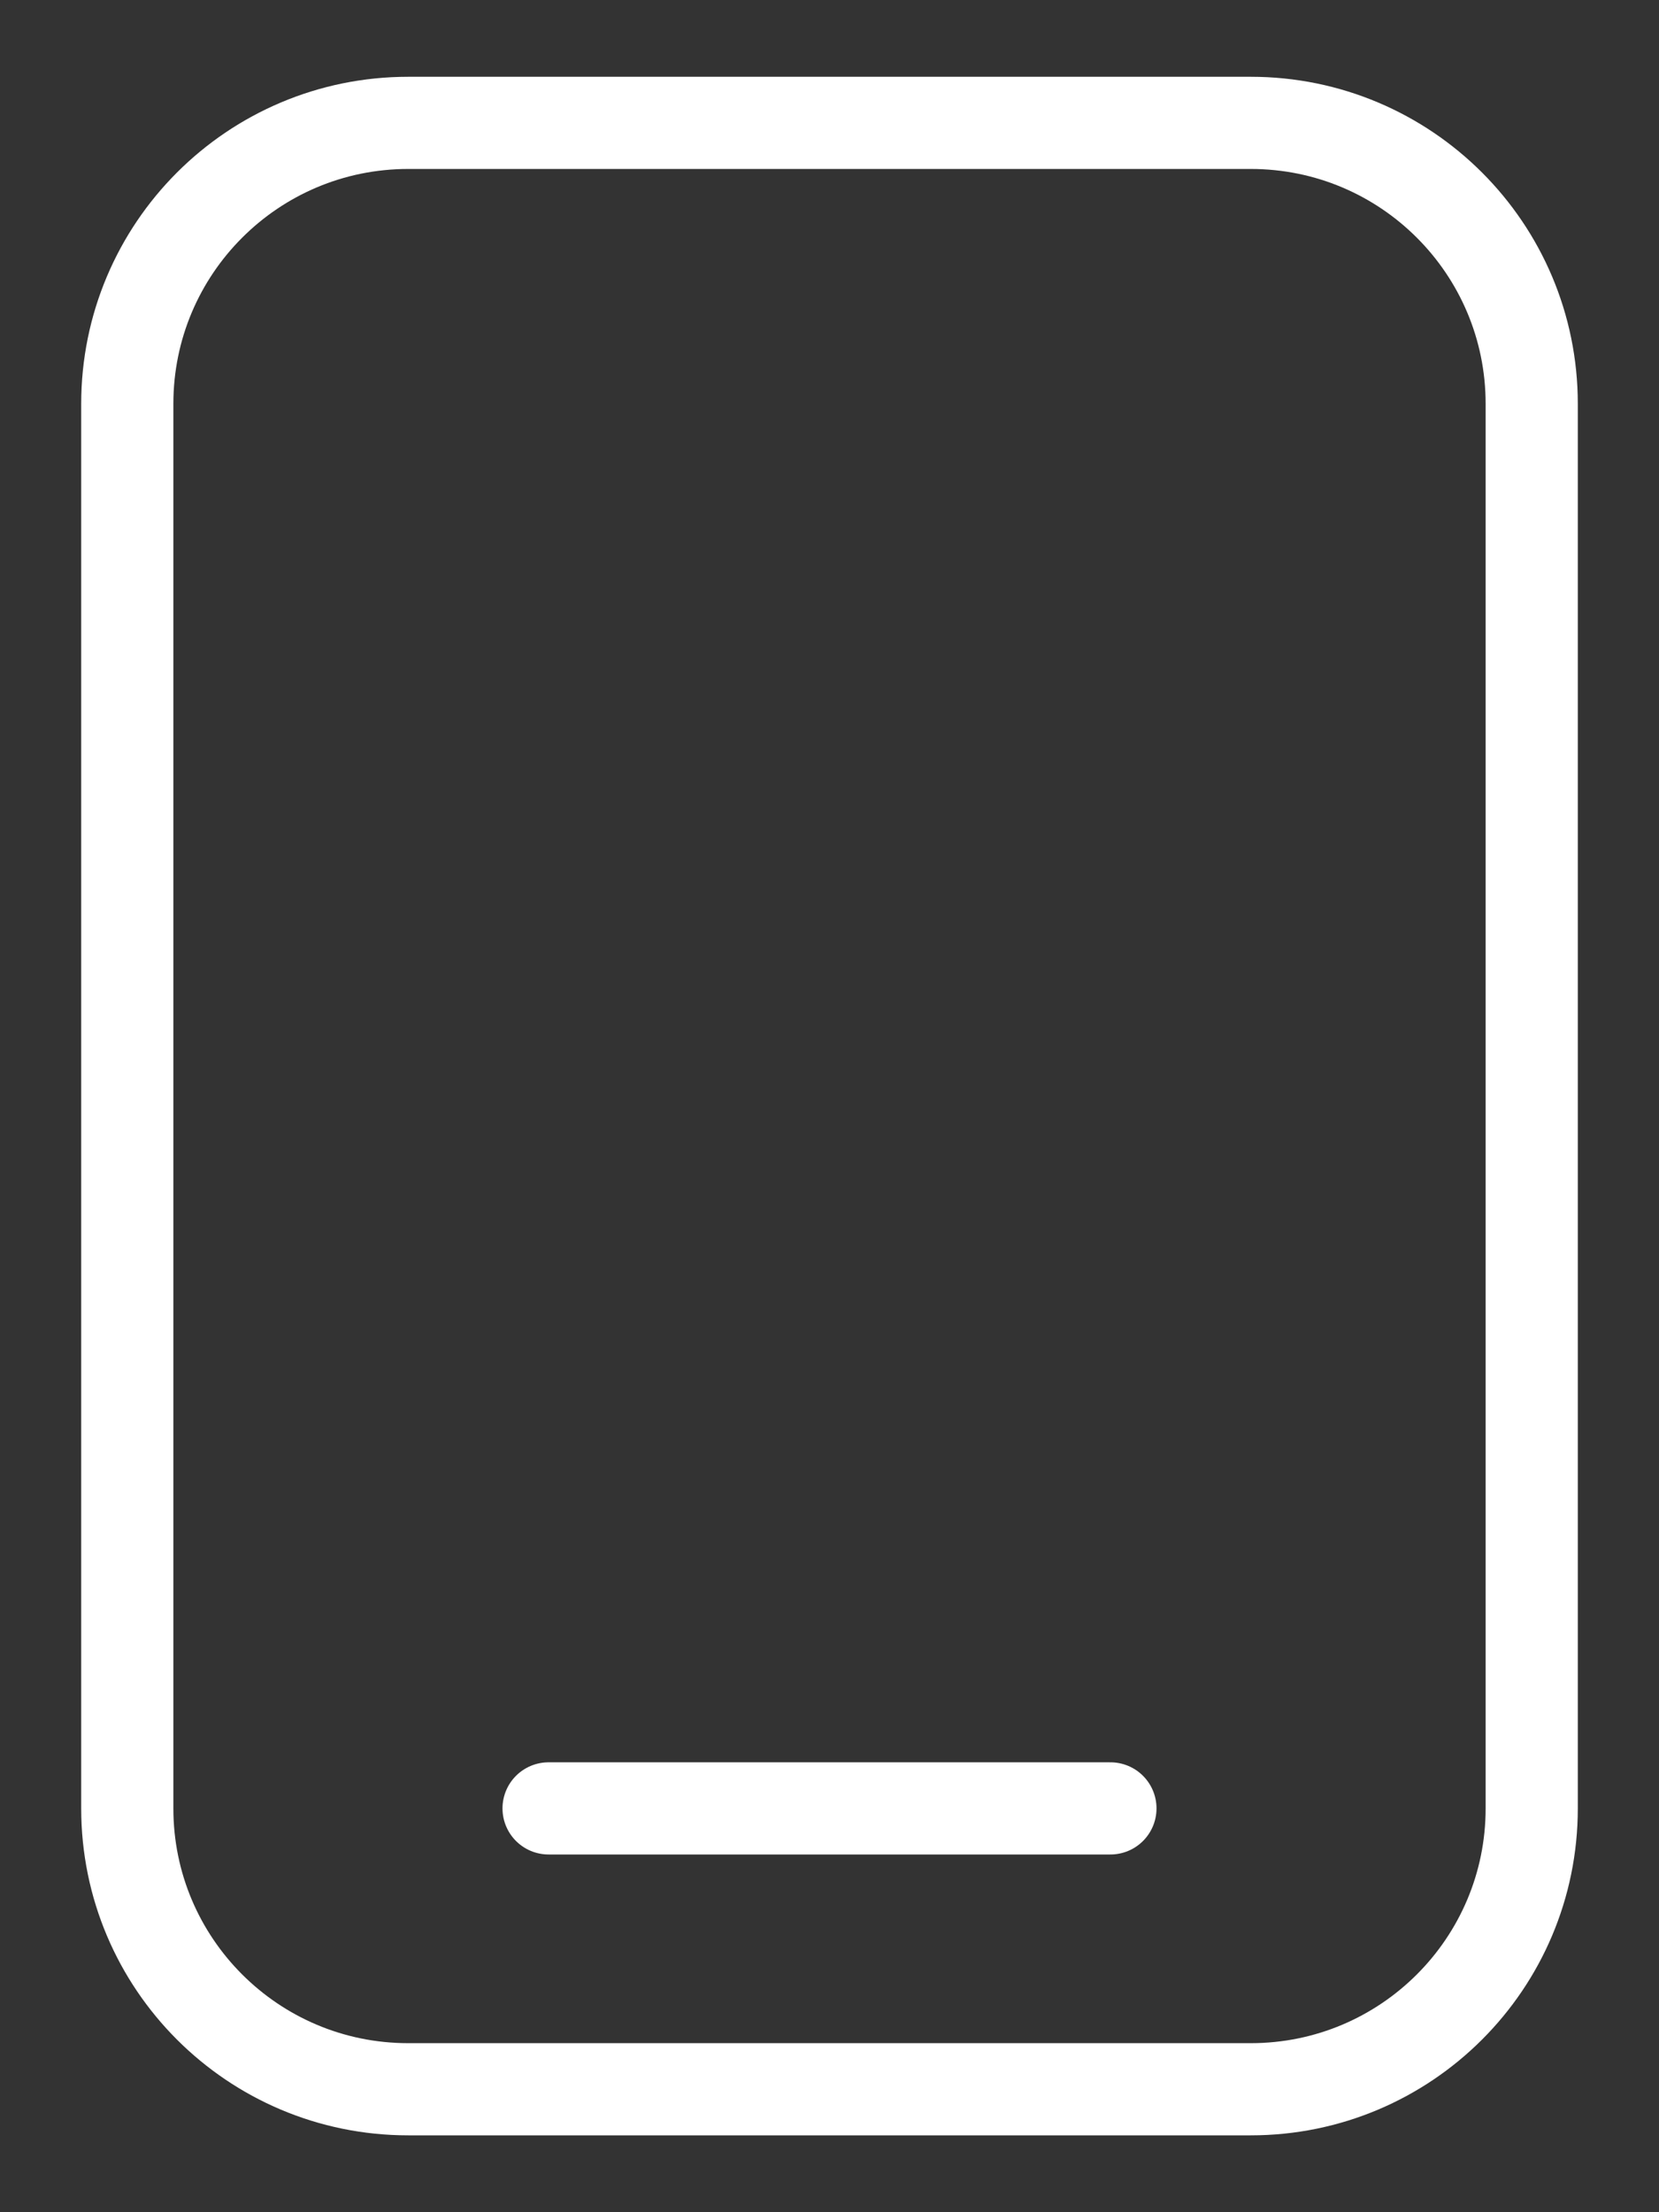
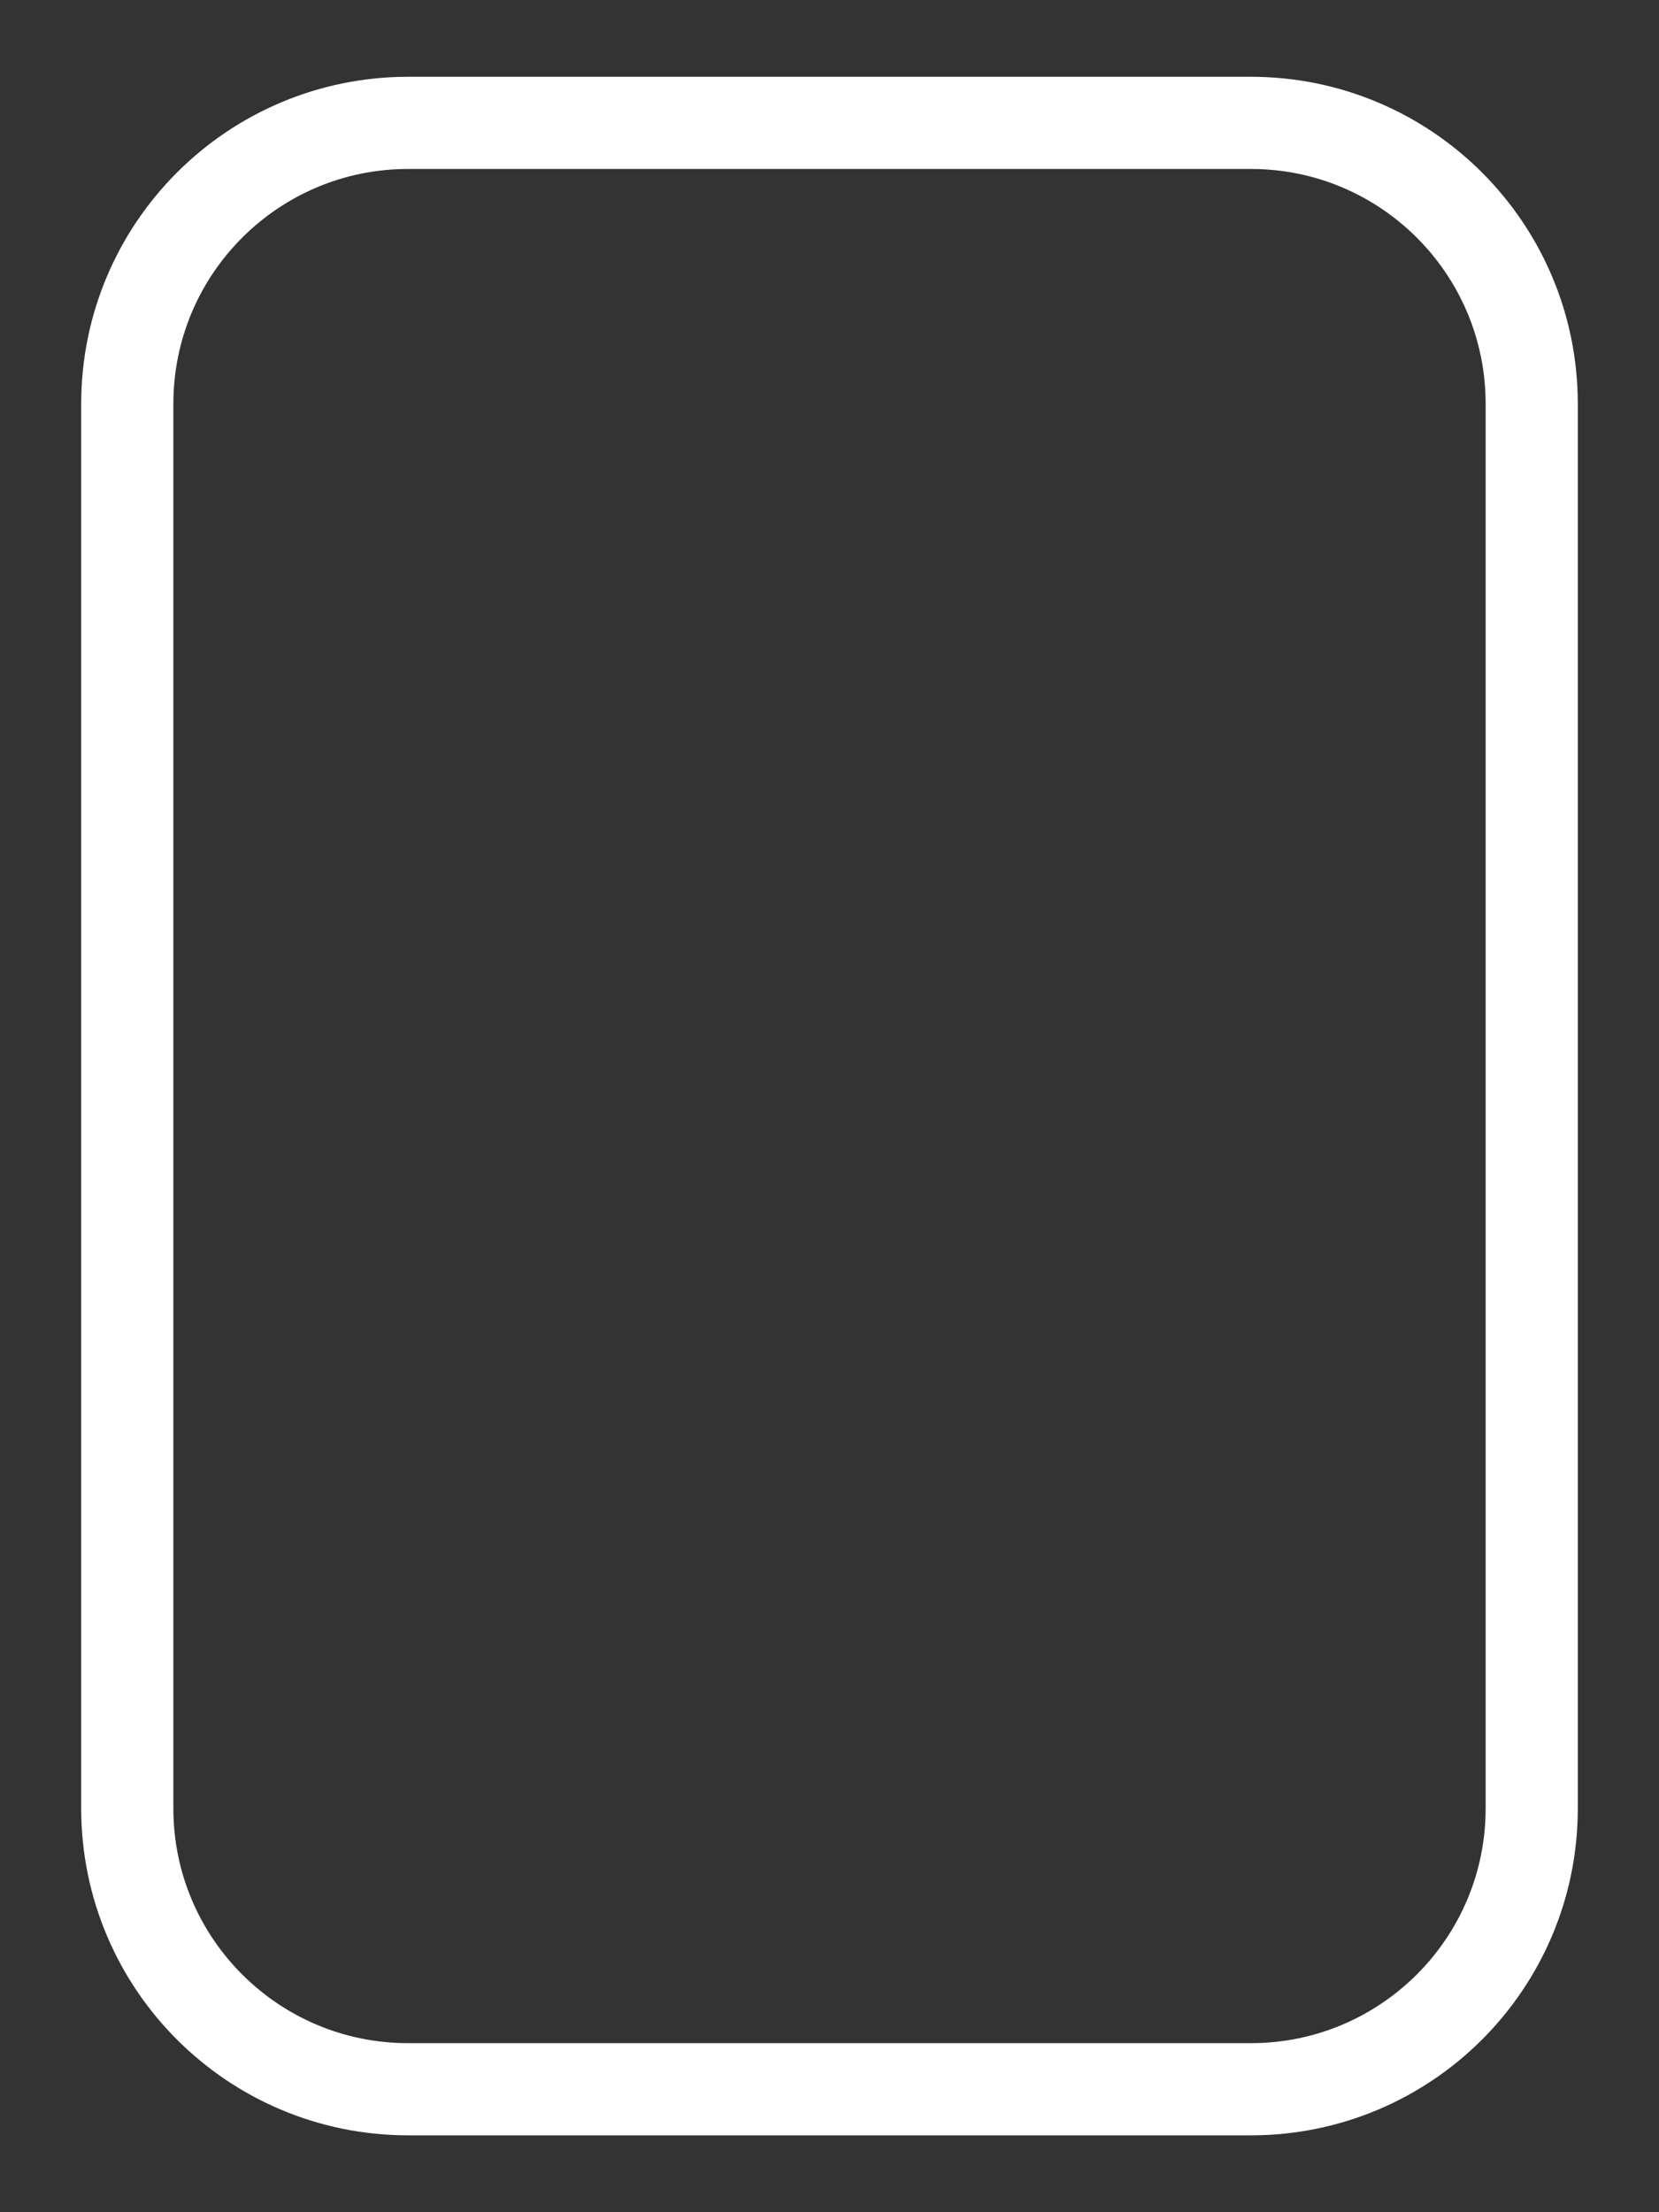
<svg xmlns="http://www.w3.org/2000/svg" width="18" height="24" viewBox="0 0 18 24" fill="none">
  <rect x="0" y="0" width="18" height="24" fill="#333333" stroke="none" />
  <path fill-rule="evenodd" clip-rule="evenodd" d="M4.429 1.333H13.571C15.255 1.333 16.619 2.697 16.619 4.381V19.619C16.619 21.302 15.255 22.666 13.571 22.666H4.429C2.745 22.666 1.381 21.302 1.381 19.619V4.381C1.381 2.697 2.745 1.333 4.429 1.333Z" stroke="white" stroke-linecap="round" stroke-linejoin="round" />
-   <path d="M5.952 19.619H12.048" stroke="white" stroke-linecap="round" stroke-linejoin="round" />
</svg>